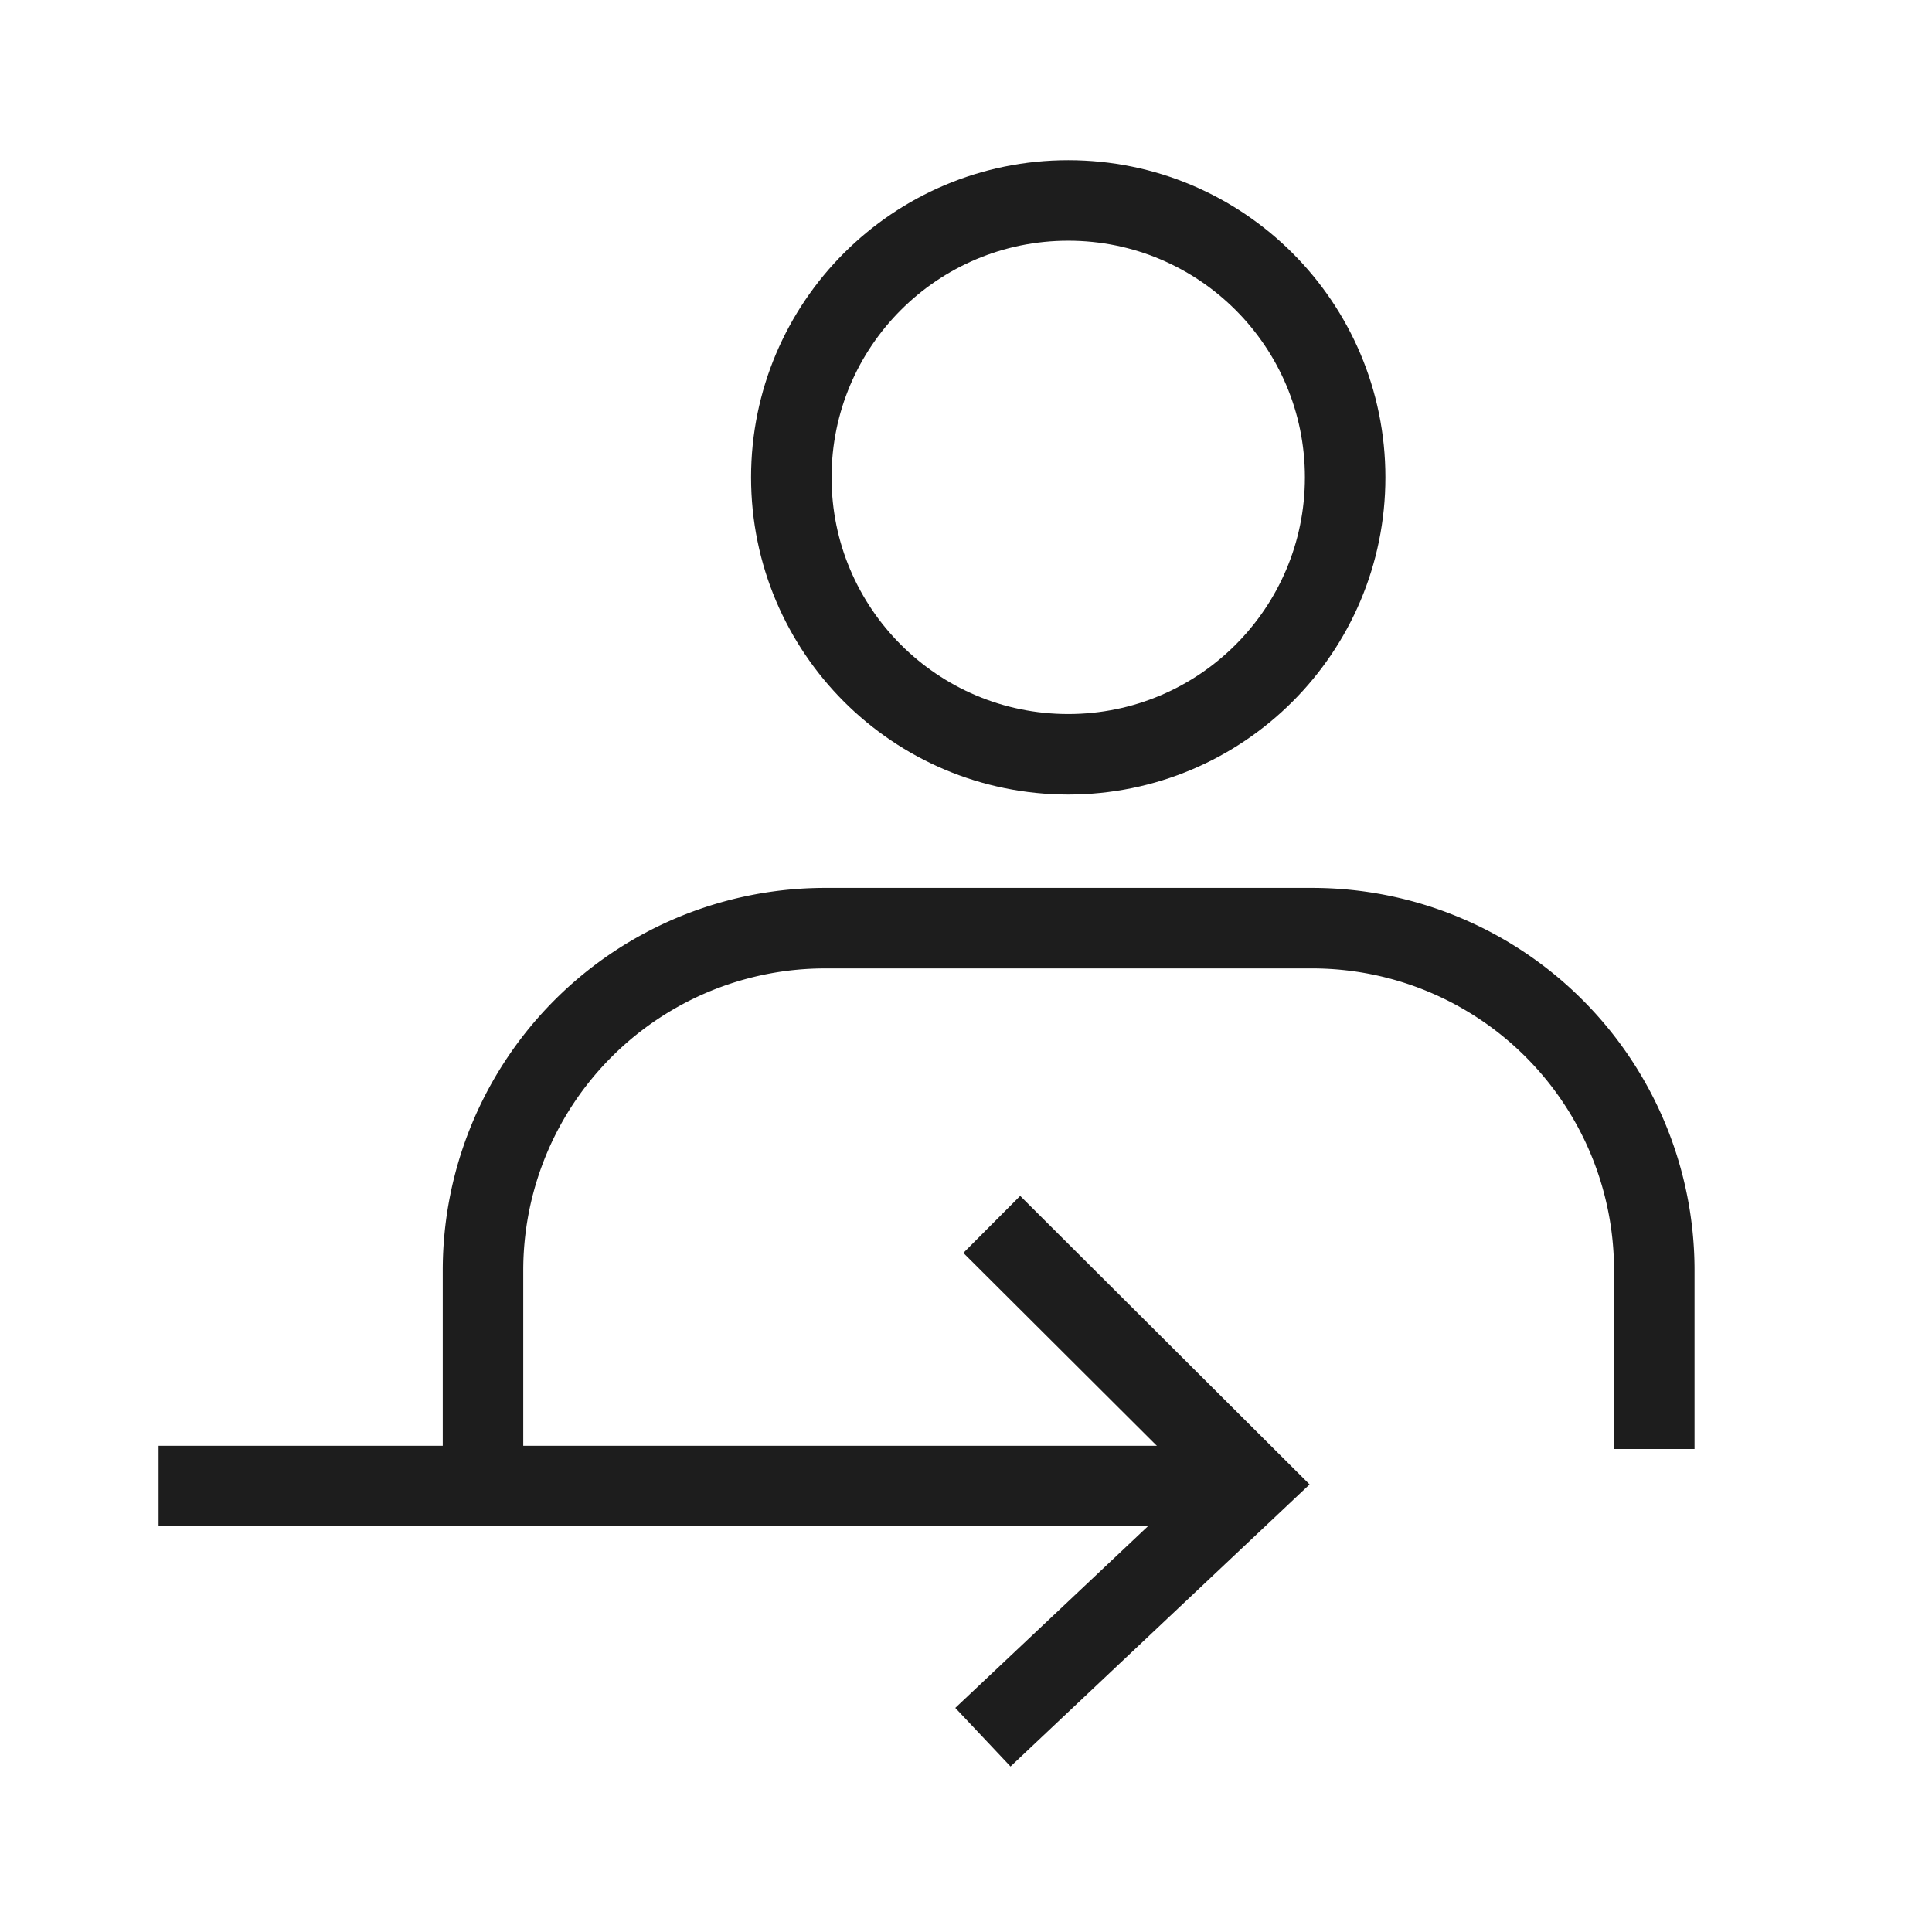
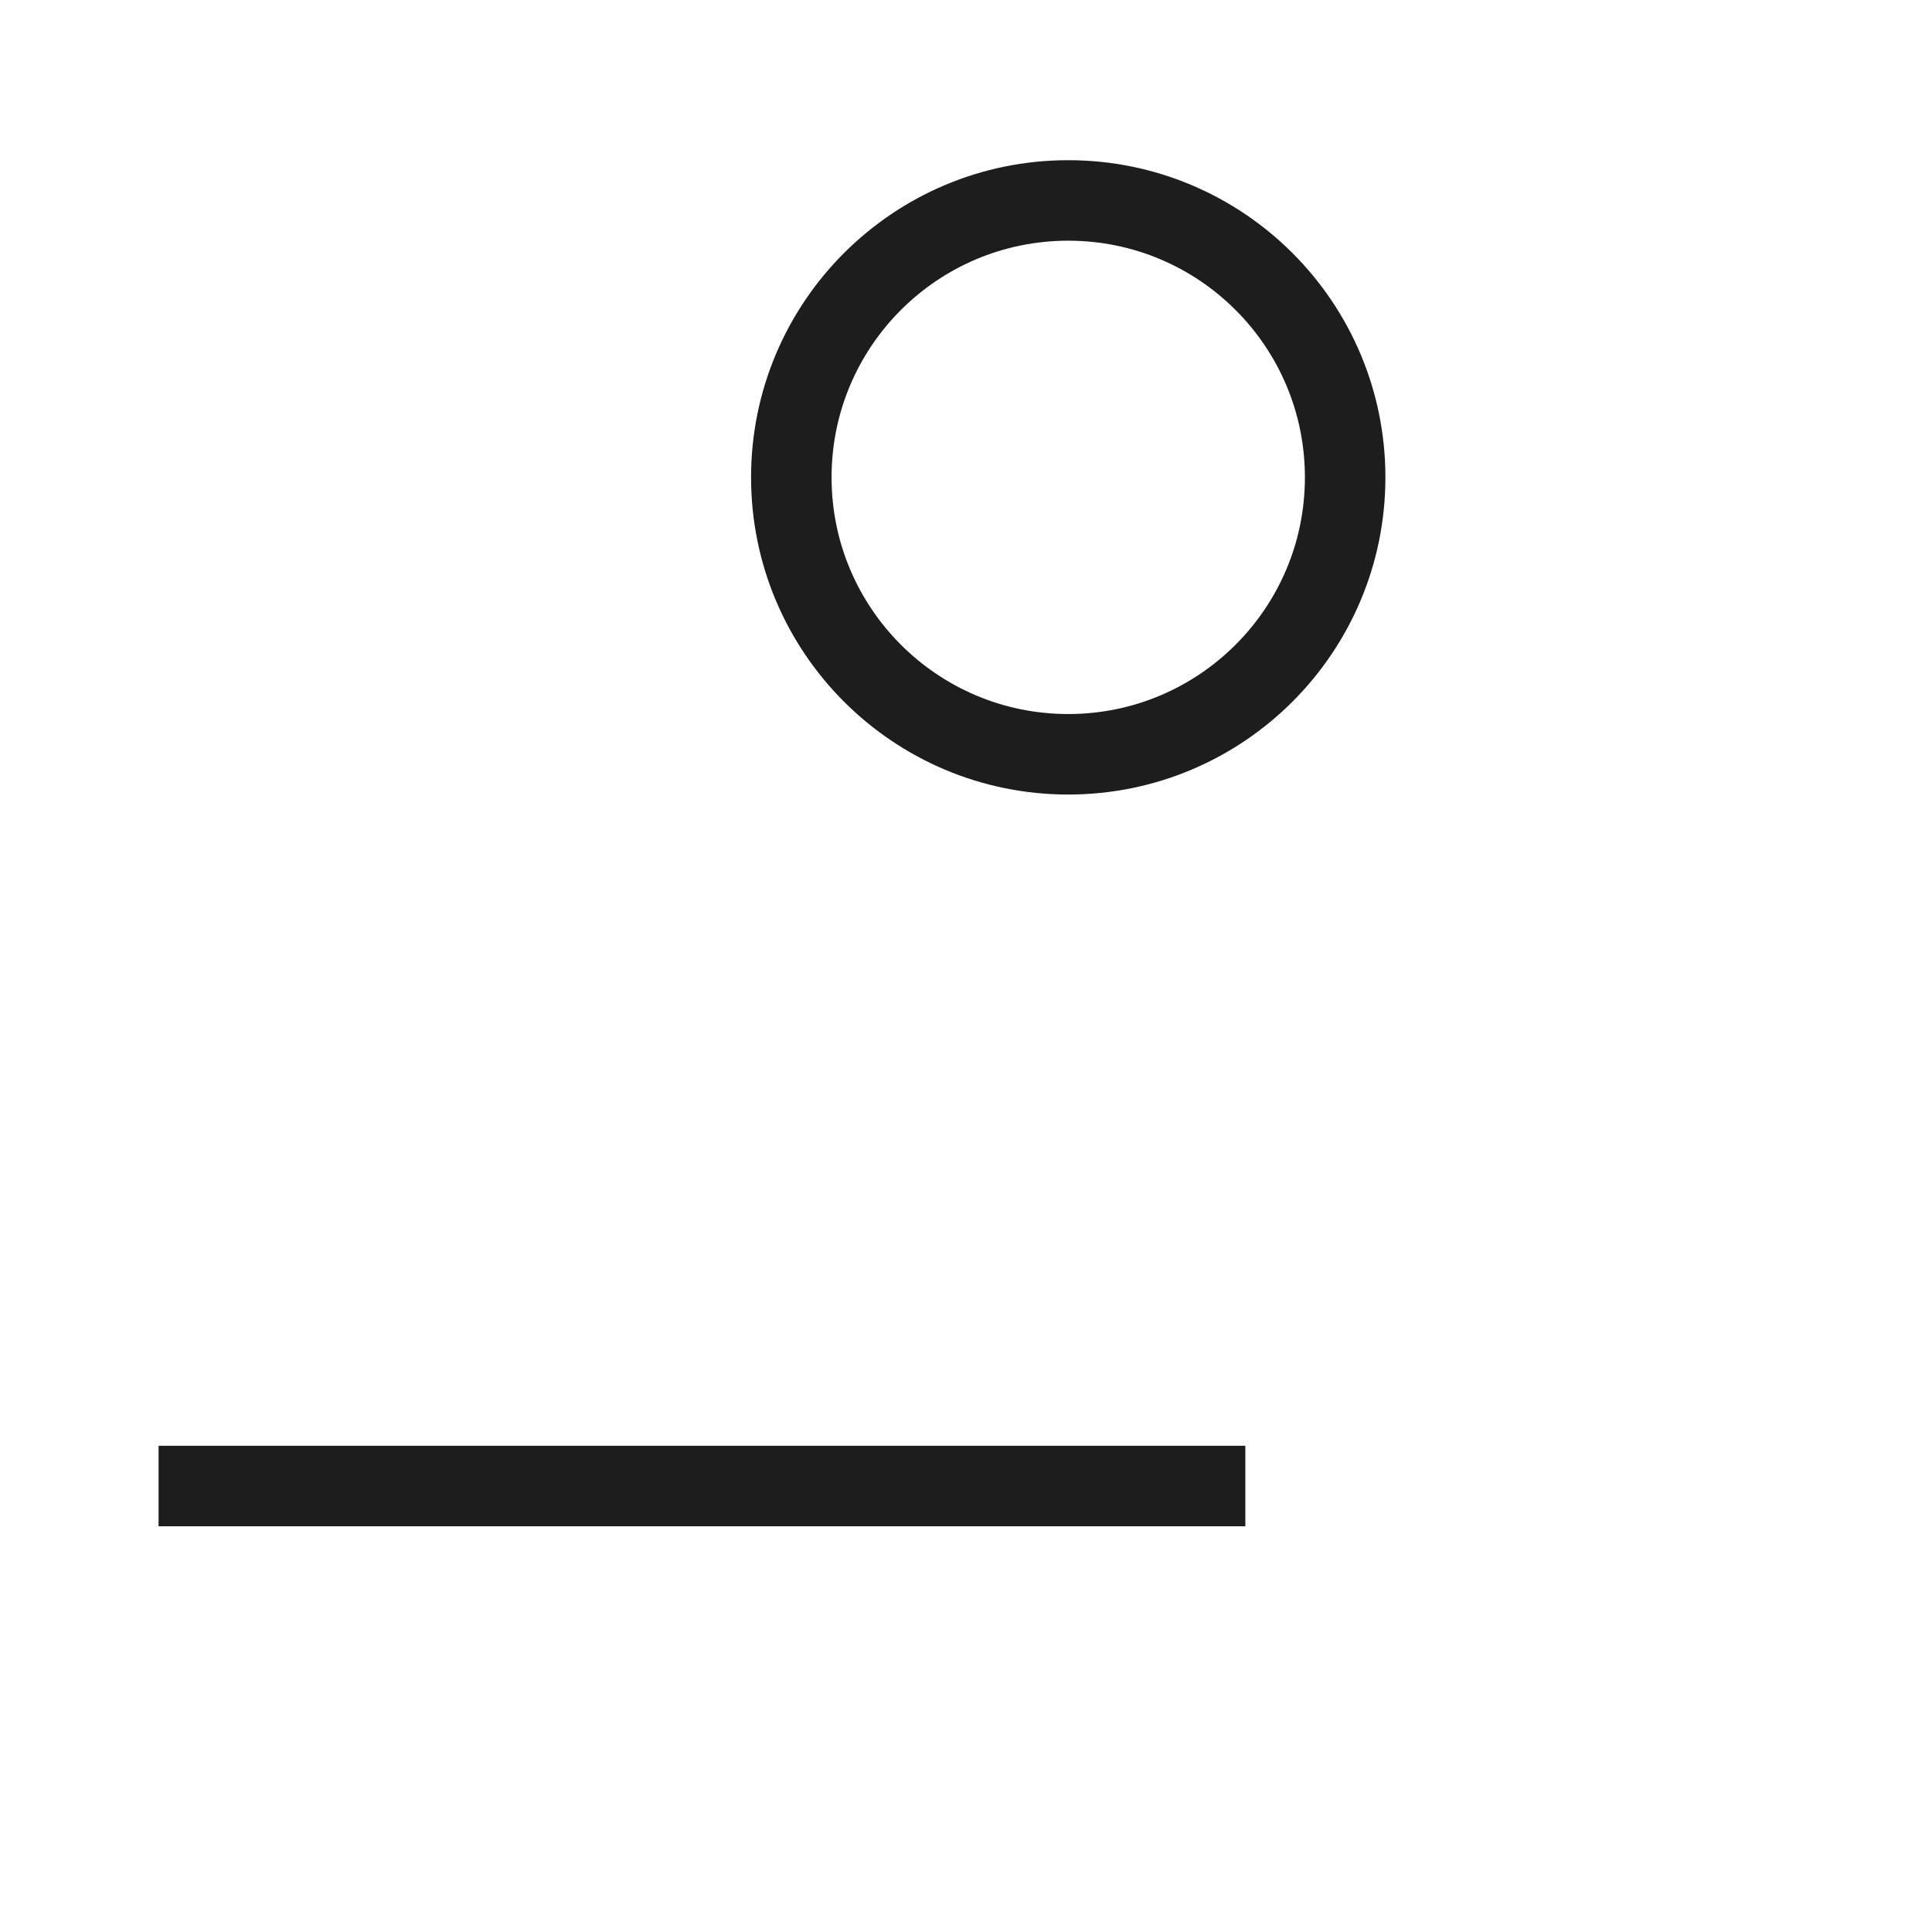
<svg xmlns="http://www.w3.org/2000/svg" viewBox="0 0 24 24">
  <defs>
    <style>.cls-1,.cls-2{fill:none;}.cls-2{stroke:#1D1D1D;stroke-miterlimit:10;}</style>
  </defs>
  <g id="Layer_2" data-name="Layer 2">
    <g id="Layer_1-2" data-name="Layer 1">
-       <rect class="cls-1" width="24" height="24" />
      <line class="cls-2" x1="15.47" y1="18.46" x2="1.97" y2="18.46" />
-       <polyline class="cls-2" points="12.32 15.21 15.55 18.43 12.21 21.58" />
      <circle class="cls-2" cx="13.27" cy="5.93" r="3.44" />
-       <path class="cls-2" d="M6,18V15.78a4.25,4.25,0,0,1,4.26-4.25H16.3a4.25,4.25,0,0,1,4.25,4.25V18" />
    </g>
  </g>
</svg>